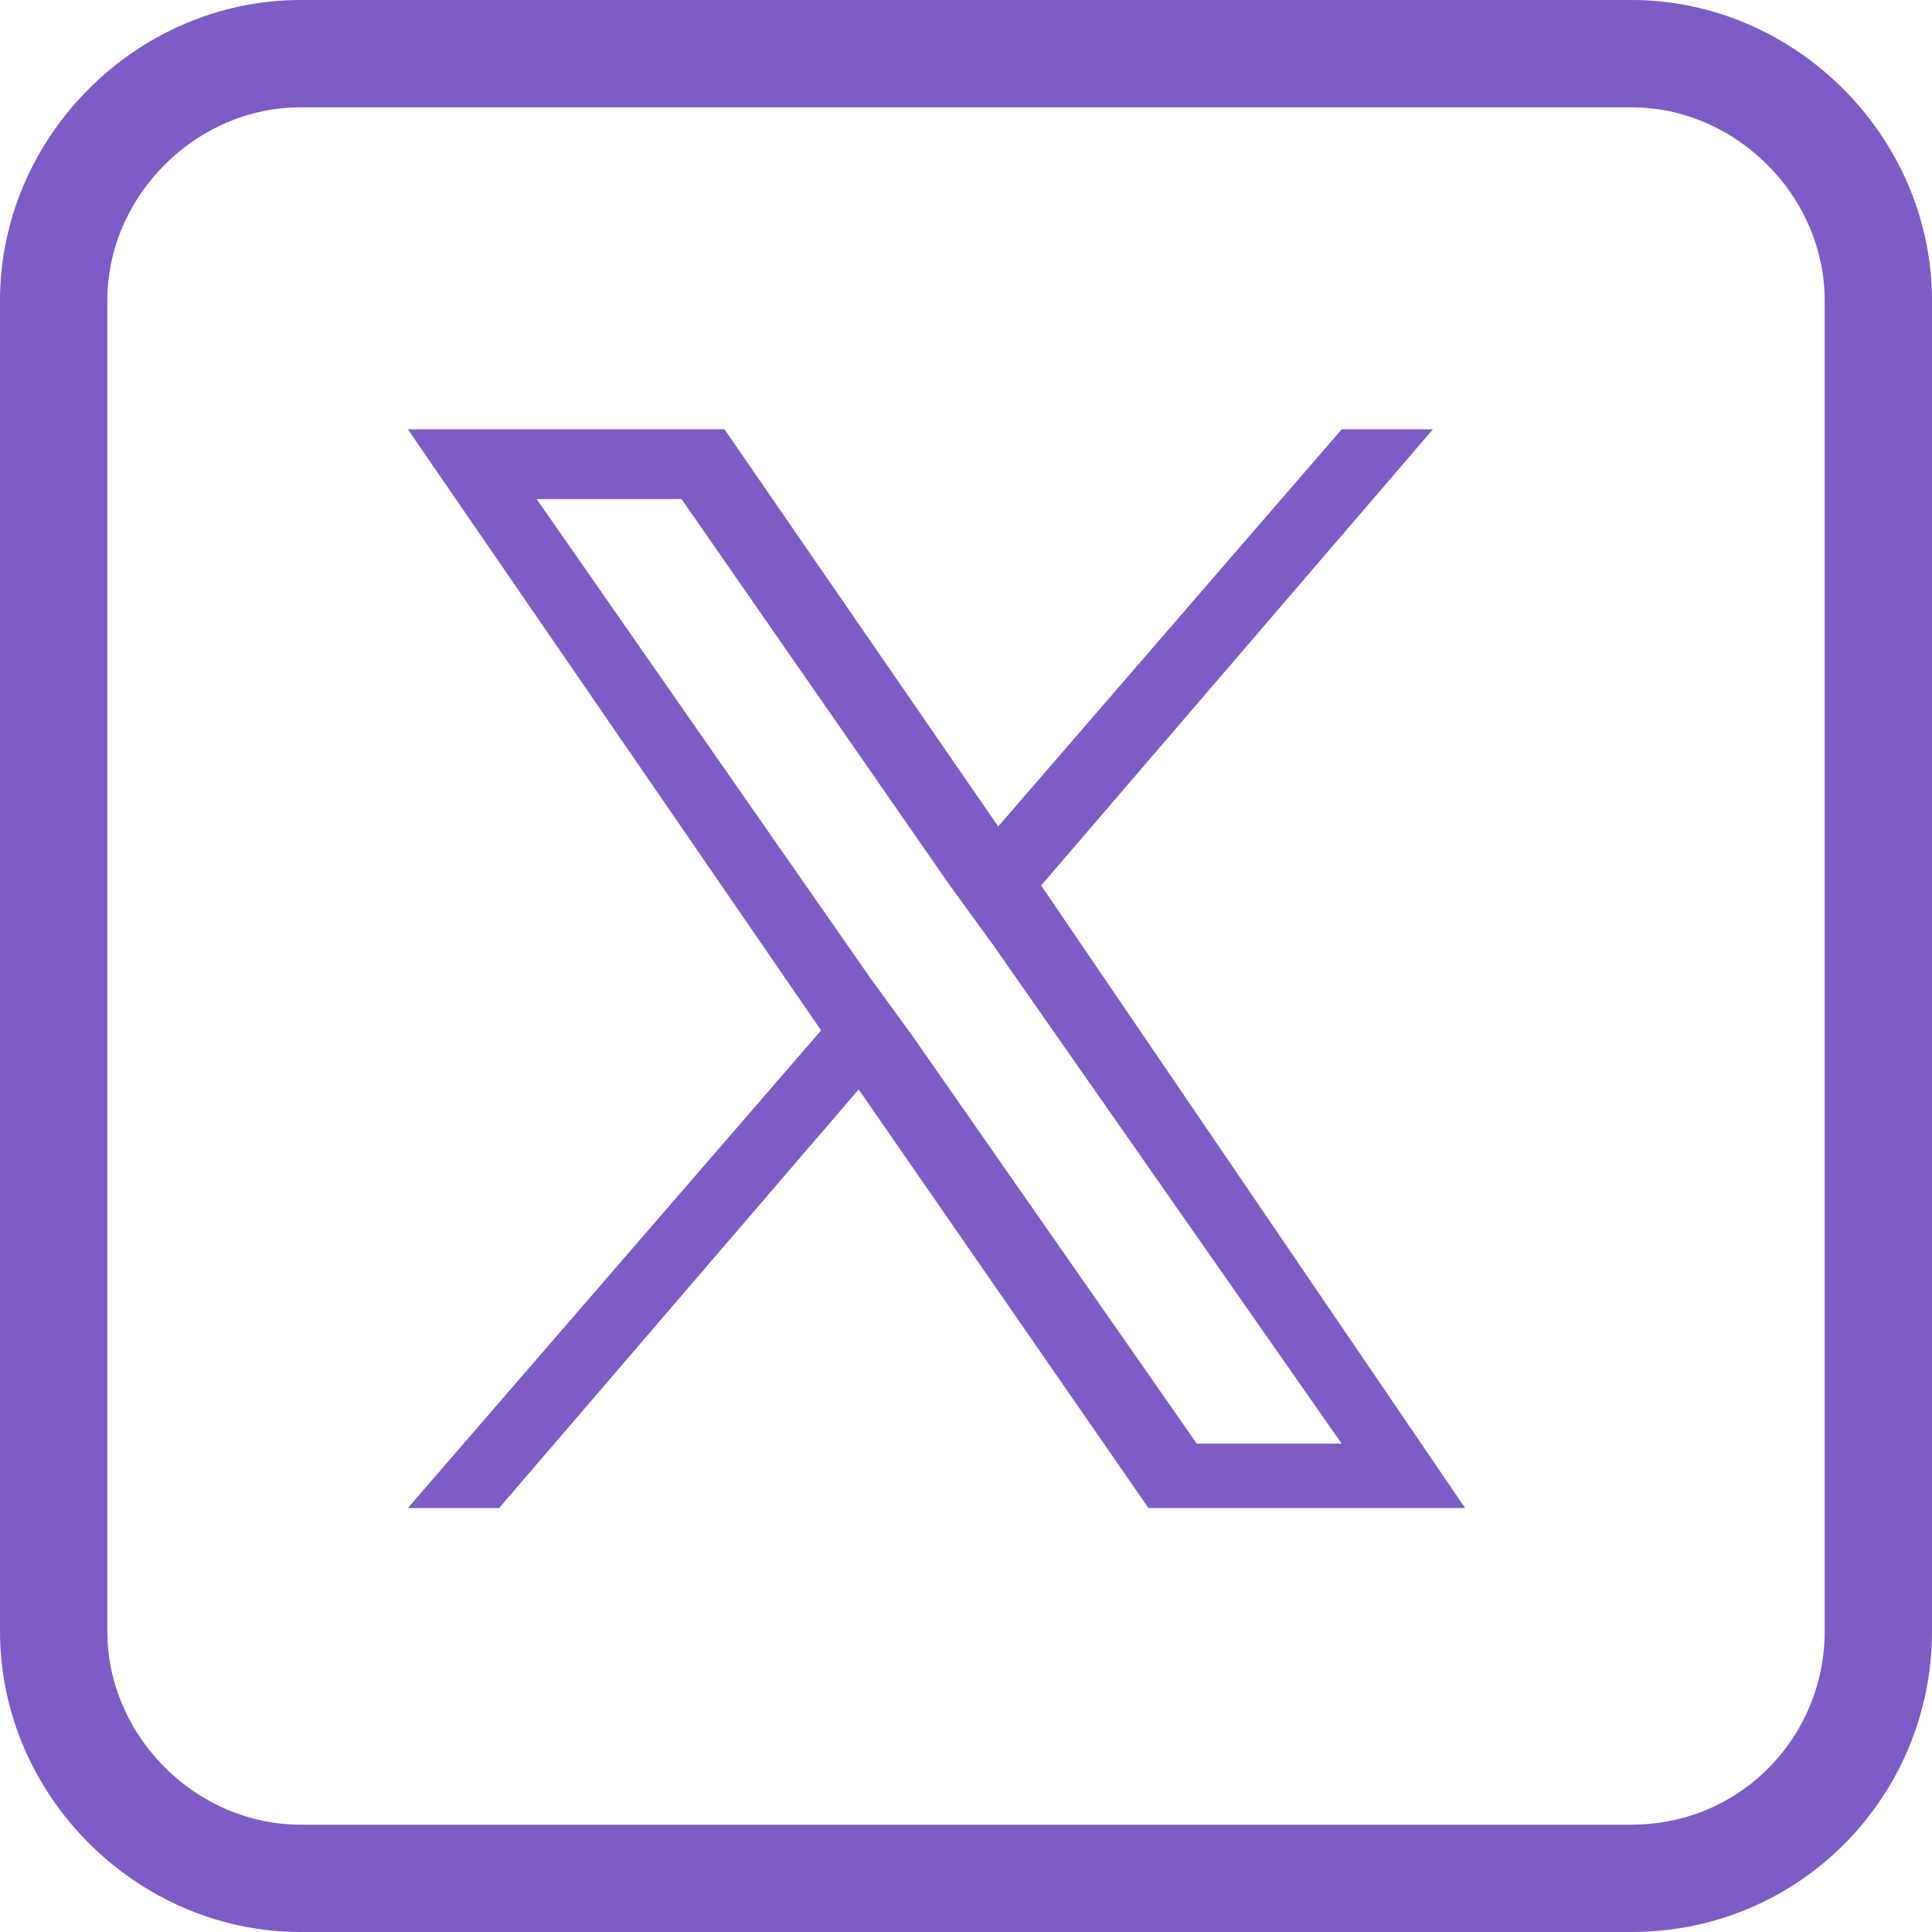
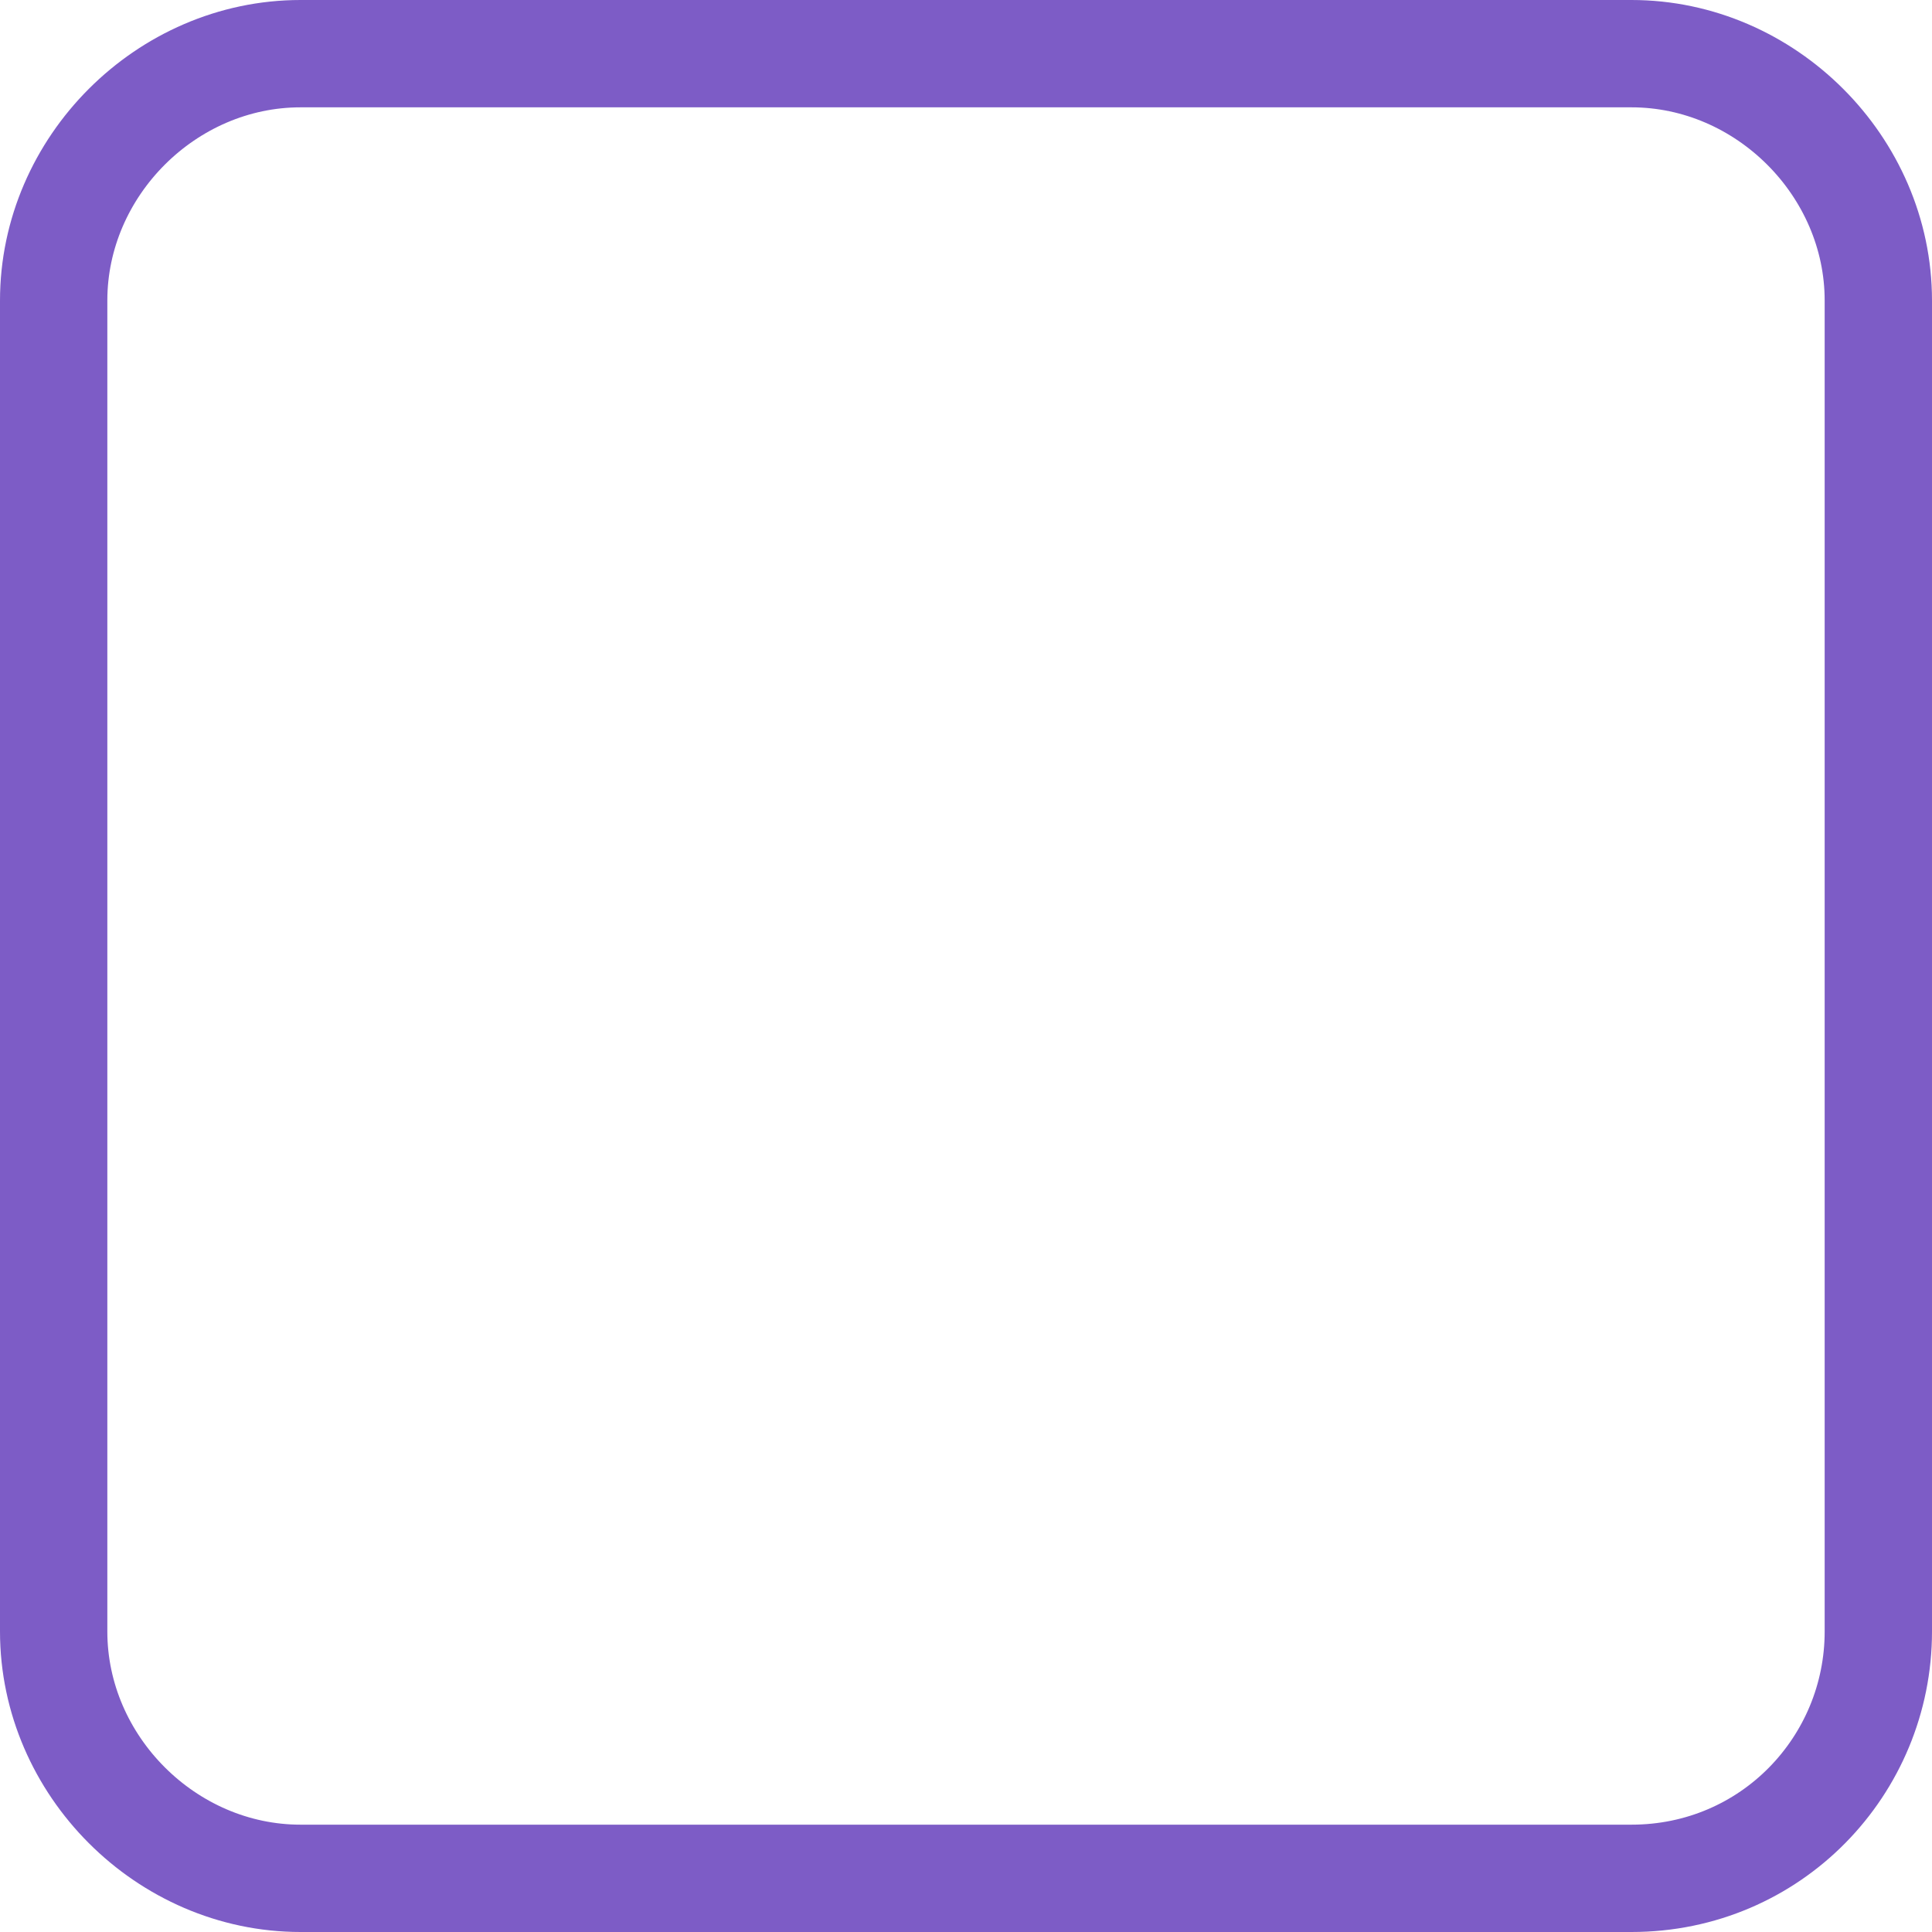
<svg xmlns="http://www.w3.org/2000/svg" width="36" height="36">
  <path class="st0" d="M30.4,1L30.4,1H5.6C3.1,1,1,3.1,1,5.6c0,0,0,0,0,0v24.8C1,32.9,3.1,35,5.6,35c0,0,0,0,0,0h24.8 c2.6,0,4.6-2.1,4.6-4.6V5.6C35,3.1,32.9,1,30.4,1C30.4,1,30.4,1,30.4,1z" fill="none" stroke="#7D5CC6" stroke-width="2" />
-   <path class="st1" d="M19.4,16.5L26.7,8h-1.7l-6.4,7.4L13.5,8H7.6l7.7,11.2l-7.7,8.9h1.7l6.7-7.8l5.4,7.8h5.9L19.4,16.5L19.4,16.5z M17,19.3l-0.8-1.1L10,9.3h2.7l5,7.2l0.8,1.1l6.5,9.3h-2.7L17,19.3L17,19.3z" fill="#7D5CC6" />
</svg>